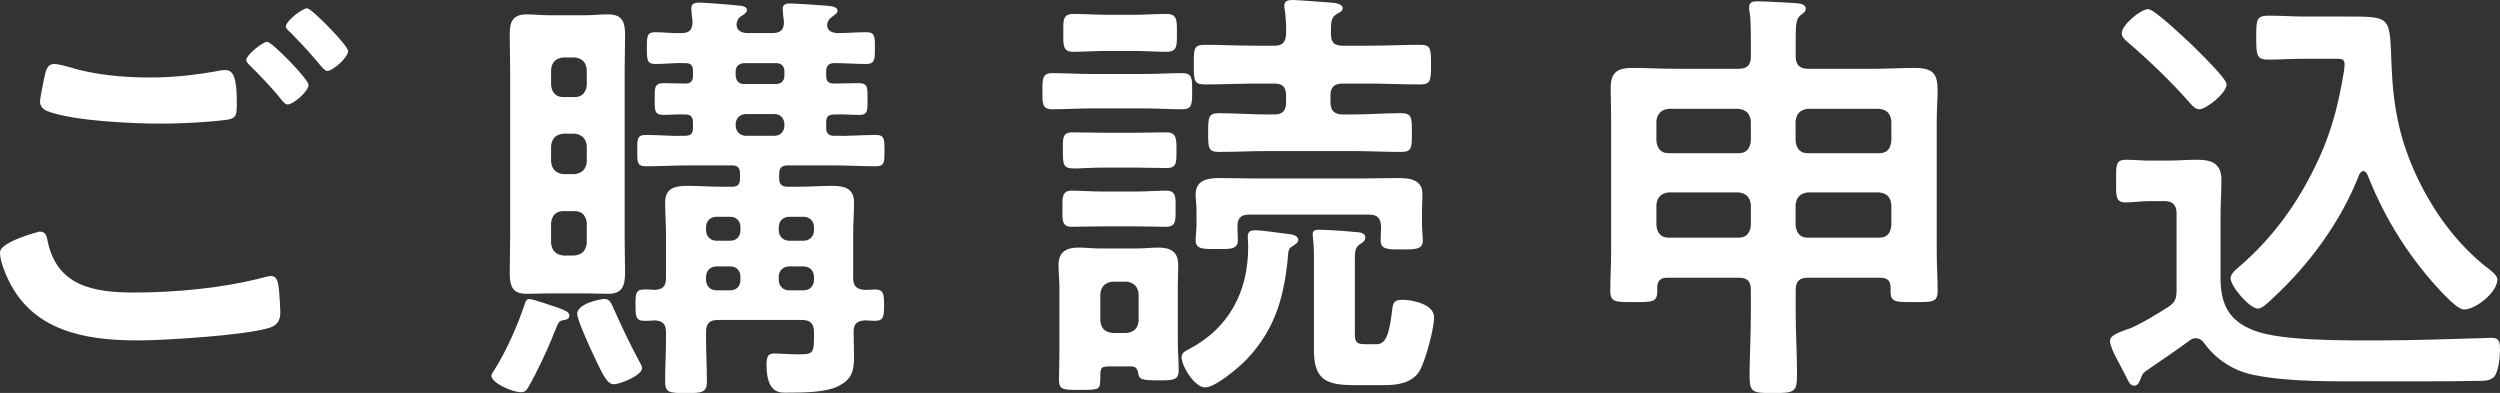
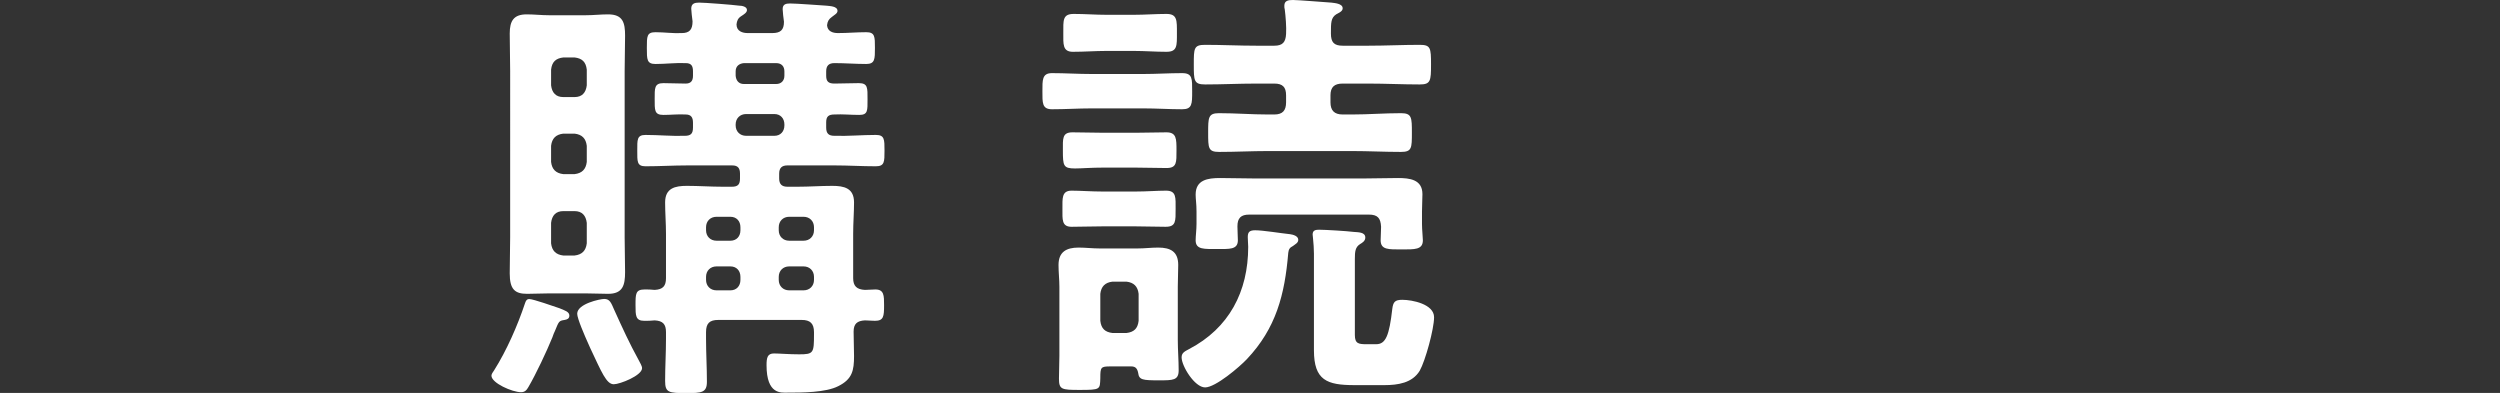
<svg xmlns="http://www.w3.org/2000/svg" id="a" width="229.73" height="36.11" viewBox="0 0 229.73 36.11">
  <rect x="0" y="0" width="229.73" height="36.11" fill="#333333" stroke="none" />
  <defs>
    <style>.b{fill:#fff;stroke-width:0px;}</style>
  </defs>
-   <path class="b" d="M3.64,21.28c.52,0,.64.36.72.8.84,4.2,4.2,4.8,7.96,4.8s8.2-.4,11.96-1.4c.16-.04.44-.12.6-.12.68,0,.68.8.76,1.32.04.4.12,1.6.12,2,0,.72-.24,1.2-1,1.44-2.08.68-9.6,1.16-12,1.16-4.16,0-8.64-.56-11.2-4.2-.64-.88-1.56-2.8-1.56-3.88,0-1,3.6-1.92,3.64-1.92ZM6.2,6.12c2.44.76,5.04,1,7.6,1,2.16,0,4.32-.24,6.44-.64.16-.04.36-.04.52-.04.92,0,1,1.48,1,3.2,0,1-.12,1.24-.88,1.36-1.76.24-4.28.36-6.08.36-2.6,0-8.16-.24-10.48-1.16-.36-.16-.64-.44-.64-.84,0-.44.28-1.6.36-2.08.16-.72.24-1.4.96-1.4.36,0,.88.16,1.2.24ZM28.35,7.8c0,.6-1.4,1.8-1.92,1.8-.24,0-.48-.32-.96-.92-.76-.88-1.6-1.76-2.44-2.6-.12-.12-.4-.36-.4-.56,0-.48,1.52-1.68,1.92-1.68.44,0,3.8,3.44,3.8,3.96ZM31.99,4.68c0,.6-1.4,1.84-1.92,1.84-.24,0-.6-.48-1.04-1-.76-.92-1.56-1.72-2.36-2.56-.16-.12-.4-.36-.4-.52,0-.52,1.52-1.68,1.96-1.68.4,0,3.76,3.44,3.76,3.92Z" />
  <path class="b" d="M51.88,29.4c-.52.08-.52.12-.88,1-.08.16-.16.36-.24.6-.52,1.28-1.52,3.4-2.2,4.56-.16.28-.32.48-.68.48-.8,0-2.72-.84-2.72-1.52,0-.16.16-.36.24-.48,1.16-1.84,2.16-4.12,2.84-6.16.08-.24.16-.4.4-.4.36,0,2.28.68,2.76.84.48.2.92.32.92.68,0,.28-.2.36-.44.4ZM57.4,21.8c0,1.08.04,2.12.04,3.2,0,1.2-.2,2-1.56,2-.68,0-1.36-.04-2.04-.04h-3.4c-.68,0-1.32.04-2,.04-1.12,0-1.6-.4-1.6-1.88,0-1.12.04-2.2.04-3.32V6.52c0-1.12-.04-2.28-.04-3.44s.36-1.76,1.56-1.76c.68,0,1.36.08,2.04.08h3.4c.68,0,1.36-.08,2.04-.08,1.36,0,1.56.76,1.56,1.96,0,1.08-.04,2.16-.04,3.24v15.28ZM53.92,6.4c-.08-.72-.44-1.04-1.12-1.12h-1.04c-.68.08-1.04.4-1.12,1.12v1.44c.08.68.44,1.08,1.12,1.08h1.04c.68,0,1.04-.4,1.12-1.08v-1.44ZM51.76,12.28c-.68.08-1.04.44-1.12,1.12v1.48c.08.68.44,1.04,1.12,1.12h1.04c.68-.08,1.04-.44,1.12-1.12v-1.48c-.08-.68-.44-1.04-1.12-1.12h-1.04ZM51.76,19.4c-.68,0-1.04.4-1.12,1.08v1.88c.08.68.44,1.04,1.12,1.12h1.04c.68-.08,1.04-.44,1.12-1.12v-1.88c-.08-.68-.44-1.08-1.12-1.08h-1.04ZM56.4,35.31c-.68,0-1.12-1.12-2.16-3.32-.04-.08-.08-.2-.16-.36-.36-.8-1.04-2.36-1.04-2.8,0-.92,2.12-1.36,2.48-1.36.52,0,.64.36.92,1,.8,1.76,1.36,3,2.28,4.68.08.16.28.48.28.68,0,.68-2.04,1.48-2.6,1.48ZM67.24,17.16c.56,0,.76-.2.76-.76v-.44c0-.52-.2-.76-.72-.76h-4.12c-1.28,0-2.56.08-3.84.08-.8,0-.76-.44-.76-1.44s-.04-1.44.76-1.44c1.2,0,2.4.12,3.6.08.56,0,.76-.2.76-.76v-.44c0-.48-.16-.76-.68-.76-.68-.04-1.36.04-2.04.04-.84,0-.8-.44-.8-1.48,0-.96-.04-1.44.8-1.44.68,0,1.36.04,2.04.04.48,0,.68-.24.68-.72v-.4c0-.52-.16-.76-.68-.76-.92-.04-1.84.08-2.76.08-.8,0-.8-.4-.8-1.48s0-1.44.8-1.44,1.6.12,2.4.08c.72,0,1-.32,1-1.08-.04-.28-.12-1-.12-1.16,0-.48.32-.56.72-.56.52,0,3.12.2,3.68.28.24,0,.72.08.72.4,0,.24-.28.4-.52.56-.32.2-.4.44-.44.76,0,.64.56.8,1.04.8h2.24c.76,0,1.08-.28,1.08-1.04-.04-.28-.12-.96-.12-1.16,0-.44.28-.52.68-.52.56,0,2.68.16,3.32.2.32.04,1.04.04,1.04.48,0,.24-.28.36-.52.56-.28.2-.4.4-.44.76.04.56.52.72,1,.72.88,0,1.72-.08,2.6-.08.8,0,.8.4.8,1.44s0,1.48-.8,1.48c-.96,0-1.96-.08-2.92-.08-.52,0-.76.24-.76.76v.4c0,.52.2.72.76.72.72,0,1.48-.04,2.24-.04.84,0,.8.44.8,1.48s.04,1.44-.76,1.44-1.52-.08-2.28-.04c-.56,0-.76.2-.76.72v.48c0,.56.24.76.76.76,1.28.04,2.52-.08,3.8-.08.8,0,.8.4.8,1.44s0,1.44-.8,1.44c-1.28,0-2.56-.08-3.8-.08h-4.32c-.52,0-.76.24-.76.76v.44c0,.52.24.76.76.76h.92c1.08,0,2.12-.08,3.2-.08s2,.2,2,1.52c0,.92-.08,1.88-.08,2.88v4.08c0,.72.32,1.04,1.08,1.08.32,0,.64-.04.96-.04.8,0,.8.56.8,1.44,0,1.04-.04,1.44-.84,1.44-.32,0-.64-.04-.92-.04-.72.04-1.04.32-1.04,1.04,0,.76.04,1.48.04,2.24,0,1.32-.16,2.12-1.44,2.76-1.16.6-3.36.6-4.68.6-.56,0-1.92.2-1.92-2.52,0-.68.08-1.08.68-1.08.48,0,1.4.08,2.32.08,1.32,0,1.36-.12,1.36-1.84v-.2c0-.8-.36-1.12-1.12-1.12h-7.68c-.8,0-1.12.32-1.12,1.12v.6c0,1.32.08,2.64.08,3.96,0,1-.48,1.04-1.88,1.04-1.64,0-1.96-.04-1.96-1.12,0-1.28.08-2.56.08-3.88v-.6c0-.72-.28-1.04-1.04-1.08-.32.04-.64.04-.96.04-.8,0-.8-.48-.8-1.44,0-1.04,0-1.44.84-1.44.28,0,.6,0,.92.04.76-.04,1.04-.36,1.04-1.08v-4.04c0-1-.08-1.96-.08-2.92,0-1.32.92-1.52,2-1.52s2.2.08,3.28.08h.84ZM67.12,22.12c.56,0,.92-.4.92-.96v-.28c0-.56-.36-.96-.92-.96h-1.28c-.56,0-.96.4-.96.96v.28c0,.56.4.96.96.96h1.28ZM67.12,26.68c.56,0,.92-.4.92-.96v-.28c0-.56-.36-.96-.92-.96h-1.28c-.56,0-.96.4-.96.96v.28c0,.56.4.96.96.96h1.28ZM68.36,5.8c-.44.04-.76.28-.76.76v.4c.04.44.28.76.76.76h2.96c.48,0,.76-.32.76-.76v-.4c0-.48-.28-.76-.76-.76h-2.96ZM68.56,10.48c-.56,0-.96.4-.96.96v.08c0,.56.4.96.96.96h2.6c.56,0,.92-.4.92-.96v-.08c0-.56-.36-.96-.92-.96h-2.6ZM73.84,22.12c.56,0,.96-.4.96-.96v-.28c0-.56-.4-.96-.96-.96h-1.32c-.56,0-.96.4-.96.96v.28c0,.56.4.96.96.96h1.32ZM73.84,26.68c.56,0,.96-.4.96-.96v-.28c0-.56-.4-.96-.96-.96h-1.32c-.56,0-.96.4-.96.96v.28c0,.56.4.96.96.96h1.32Z" />
  <path class="b" d="M100.31,9.96c-1.2,0-2.4.08-3.64.08-.92,0-.88-.6-.88-1.64s-.04-1.68.88-1.68c1.2,0,2.4.08,3.64.08h4.76c1.16,0,2.36-.08,3.56-.08.96,0,.92.52.92,1.68s0,1.64-.92,1.64c-1.2,0-2.36-.08-3.56-.08h-4.76ZM103.95,33.67h-1.92c-.88,0-.92.08-.92,1.08-.04,1.04.04,1.08-1.92,1.08-1.64,0-1.88-.04-1.88-1.04,0-.68.04-1.4.04-2.08v-6.36c0-.64-.08-1.32-.08-2,0-1.2.72-1.6,1.84-1.6.64,0,1.28.08,1.92.08h3.52c.64,0,1.24-.08,1.88-.08,1.12,0,1.84.36,1.84,1.6,0,.68-.04,1.36-.04,2v4.88c0,.92.08,1.88.08,2.8s-.52.92-1.8.92c-1.52,0-1.84-.04-1.92-.68-.08-.4-.24-.6-.64-.6ZM101.31,20.8c-.96,0-1.92.04-2.84.04s-.84-.68-.84-1.64-.08-1.68.84-1.68c.8,0,1.84.08,2.84.08h3.04c1,0,2-.08,2.8-.08.96,0,.88.64.88,1.68,0,1.12.04,1.64-.92,1.64s-1.84-.04-2.76-.04h-3.04ZM101.47,15.4c-1.24,0-2.08.08-2.68.08-1.08,0-1.12-.24-1.12-1.68,0-1.04-.08-1.64.88-1.64s1.92.04,2.92.04h2.8c1,0,2-.04,2.92-.04s.92.6.92,1.64c0,1.12.04,1.64-.92,1.64s-1.96-.04-2.92-.04h-2.8ZM101.67,4.68c-1,0-2.04.08-3.08.08-.96,0-.88-.72-.88-1.72,0-1.16-.08-1.76.96-1.76s2,.08,3,.08h2.52c1,0,2-.08,3-.08s.96.6.96,1.76.04,1.72-.96,1.72-2-.08-3-.08h-2.52ZM104.63,27c-.08-.68-.44-1.04-1.12-1.12h-1.28c-.68.08-1.04.44-1.12,1.12v2.48c.08.72.44,1.04,1.12,1.12h1.28c.68-.08,1.04-.4,1.12-1.12v-2.48ZM118.38,23.24c-.32,3.84-1.12,6.92-3.8,9.76-.68.72-2.88,2.6-3.84,2.6s-2.16-1.96-2.16-2.76c0-.44.32-.56.68-.76,3.68-1.92,5.44-5.28,5.44-9.4,0-.28-.04-.56-.04-.88,0-.44.12-.64.68-.64.72,0,2.4.28,3.2.36.28.04.76.16.76.52,0,.28-.28.4-.48.56-.32.16-.4.32-.44.64ZM123.38,4.2h2.36c1.56,0,3.16-.08,4.72-.08,1,0,1.04.28,1.04,1.8s-.04,1.84-1.04,1.84c-1.56,0-3.16-.08-4.72-.08h-2.36c-.76,0-1.12.32-1.12,1.08v.64c0,.76.36,1.12,1.12,1.12h.88c1.48,0,2.96-.12,4.48-.12,1,0,1,.4,1,1.8s0,1.76-1,1.76c-1.52,0-3-.08-4.48-.08h-7.76c-1.48,0-2.96.08-4.48.08-1,0-1-.36-1-1.76s0-1.8,1-1.8c1.52,0,3,.12,4.48.12h.6c.76,0,1.08-.36,1.08-1.12v-.64c0-.76-.32-1.08-1.08-1.08h-1.64c-1.6,0-3.16.08-4.72.08-1.04,0-1.04-.36-1.04-1.84s0-1.8,1.04-1.8c1.56,0,3.12.08,4.72.08h1.64c.76,0,1.04-.32,1.08-1.08.04-.6-.04-1.64-.12-2.24-.04-.12-.04-.24-.04-.36,0-.48.4-.52.8-.52.44,0,2.92.2,3.52.24.28.04,1.04.08,1.04.52,0,.28-.32.4-.6.56-.48.32-.48.76-.48,1.76,0,.8.28,1.12,1.08,1.12ZM113.75,22.08c0,.88-.8.8-1.88.8-1.2,0-2,.08-2-.8,0-.4.08-.96.08-1.52v-1.12c0-.72-.08-1.12-.08-1.56,0-1.36,1.12-1.52,2.24-1.52,1.04,0,2.08.04,3.16.04h10.08c1.04,0,2.08-.04,3.12-.04s2.24.12,2.24,1.48c0,.48-.04,1.04-.04,1.6v1.16c0,.52.08,1.2.08,1.48,0,.88-.76.84-1.96.84s-1.92.04-1.92-.84c0-.36.04-.84.04-1.24-.04-.8-.32-1.12-1.12-1.12h-11c-.76,0-1.08.32-1.08,1.08,0,.36.04,1,.04,1.28ZM126.46,31.63c.88,0,1.2-.8,1.48-3.24.08-.64.24-.84.92-.84.92,0,2.92.4,2.92,1.6,0,1.08-.8,4-1.32,4.92-.68,1.12-2,1.32-3.24,1.32h-2.76c-2.52,0-3.72-.44-3.72-3.2v-8.88c0-.48-.04-.92-.08-1.36,0-.08-.04-.32-.04-.4,0-.4.28-.44.6-.44.52,0,2.56.12,3.16.2.4.04,1.08,0,1.08.52,0,.32-.28.48-.48.6-.44.28-.48.68-.48,1.36v7c0,.8.36.84,1.08.84h.88Z" />
-   <path class="b" d="M166.13,25.52c-.76,0-1.12.32-1.12,1.12v2.08c0,2.04.12,3.6.12,5.64,0,1.64-.16,1.76-2.16,1.76s-2.2-.04-2.2-1.76c0-.88.12-3.92.12-5.64v-2.08c0-.8-.32-1.12-1.12-1.12h-6.56c-.56,0-.92.24-.92.88v.4c0,1-.56.96-2.16.96s-2.16.04-2.16-1,.08-2.48.08-3.56v-12.08c0-1.04-.04-2.04-.04-3.08,0-1.48.72-1.8,2.04-1.8,1.24,0,2.48.08,3.72.08h6c.8,0,1.12-.36,1.12-1.12v-1.44c0-1.52-.04-2.24-.12-2.68-.04-.12-.04-.28-.04-.4,0-.48.32-.56.72-.56.84,0,2.56.12,3.48.16.32.04,1,.04,1,.52,0,.28-.2.4-.48.6-.4.32-.44.96-.44,2.04v1.76c0,.76.36,1.12,1.12,1.12h6.12c1.24,0,2.48-.08,3.72-.08,1.76,0,2.08.64,2.08,2.12,0,.72-.08,1.64-.08,2.76v12.08c0,1.16.08,2.36.08,3.56,0,1.04-.52,1-2.16,1s-2.16.04-2.16-.96v-.4c0-.6-.32-.88-.92-.88h-6.68ZM160.89,11.12c-.08-.68-.44-1.04-1.12-1.12h-6.44c-.68.08-1.04.44-1.12,1.12v1.84c.08.72.44,1.12,1.12,1.12h6.44c.68,0,1.04-.4,1.12-1.12v-1.84ZM160.89,18.8c-.08-.68-.44-1.04-1.12-1.12h-6.44c-.68.08-1.04.44-1.12,1.12v1.92c.08.72.44,1.12,1.12,1.12h6.44c.68,0,1.04-.4,1.12-1.12v-1.92ZM173.8,11.12c-.08-.68-.4-1.04-1.12-1.12h-6.56c-.68.08-1.04.44-1.12,1.12v1.84c.08.72.44,1.12,1.12,1.12h6.56c.72,0,1.04-.4,1.12-1.12v-1.84ZM173.8,18.8c-.08-.68-.4-1.04-1.12-1.12h-6.56c-.68.08-1.04.44-1.12,1.12v1.92c.08.72.44,1.12,1.12,1.12h6.56c.72,0,1.04-.4,1.12-1.12v-1.92Z" />
-   <path class="b" d="M197.53,18.48c-.72,0-1.48.12-2.2.12-.92,0-.88-.56-.88-1.92,0-1.52-.04-2,.92-2,.72,0,1.44.08,2.16.08h1.64c.88,0,1.8-.08,2.72-.08,1.32,0,2.24.32,2.24,1.84,0,1.12-.08,2.24-.08,3.36v5.64c0,2.44.76,4,3.16,4.88,2.56.96,8.52.88,11.44.88,3.08,0,6.16-.12,9.2-.2.28,0,.88-.04,1.12-.04.76,0,.76.52.76,1.12,0,.64-.12,1.92-.52,2.44-.36.44-1.12.4-1.6.4-1.6.04-3.24.04-4.88.04h-4.92c-3.28,0-7.6.08-10.76-.6-1.8-.36-3.4-1.4-4.48-2.88-.2-.28-.44-.48-.8-.48-.24,0-.4.08-.6.24-1.04.76-2.84,2-3.96,2.76-.28.2-.36.32-.48.68-.12.28-.24.68-.6.68s-.48-.24-.8-.92c-.16-.28-.32-.6-.52-1-.28-.48-.92-1.68-.92-2.2,0-.4.52-.64,1-.84l.32-.12c.2-.08.28-.12.48-.16,1.12-.48,2.36-1.24,3.44-1.92.72-.44.88-.76.88-1.64v-7.04c0-.76-.36-1.12-1.12-1.12h-1.36ZM202.09,10.04c-.32,0-.64-.32-.84-.56-1.72-1.96-3.76-3.92-5.72-5.6-.28-.24-.56-.48-.56-.84,0-.72,1.72-2.2,2.44-2.2.56,0,3.36,2.68,3.96,3.24.52.52,3.24,3.12,3.24,3.68,0,.76-1.84,2.28-2.52,2.28ZM208.85,27.4c-.28.28-.96.96-1.36.96-.76,0-2.52-2.04-2.52-2.8,0-.44.6-.88.96-1.2,2.68-2.32,4.84-5.2,6.44-8.32,1.72-3.32,2.44-5.96,3.04-9.6,0-.16.04-.36.04-.52,0-.56-.4-.52-.8-.52h-2.96c-1.08,0-2.16.08-3.24.08s-1.12-.4-1.12-2c0-1.68,0-2.04,1.16-2.04s2.2.08,3.32.08h3.84c4.24,0,3.92,0,4.12,4.64.16,3.76.76,6.8,2.4,10.24,1.48,3.08,3.56,5.96,6.28,8.12.32.24,1.04.76,1.04,1.16,0,1.16-1.96,2.76-3.08,2.76-.72,0-2.64-2.24-3.16-2.84-2.48-2.92-4.32-6.04-5.72-9.6-.08-.12-.2-.28-.36-.28s-.28.16-.36.28c-1.64,4.28-4.6,8.32-7.96,11.4Z" />
</svg>